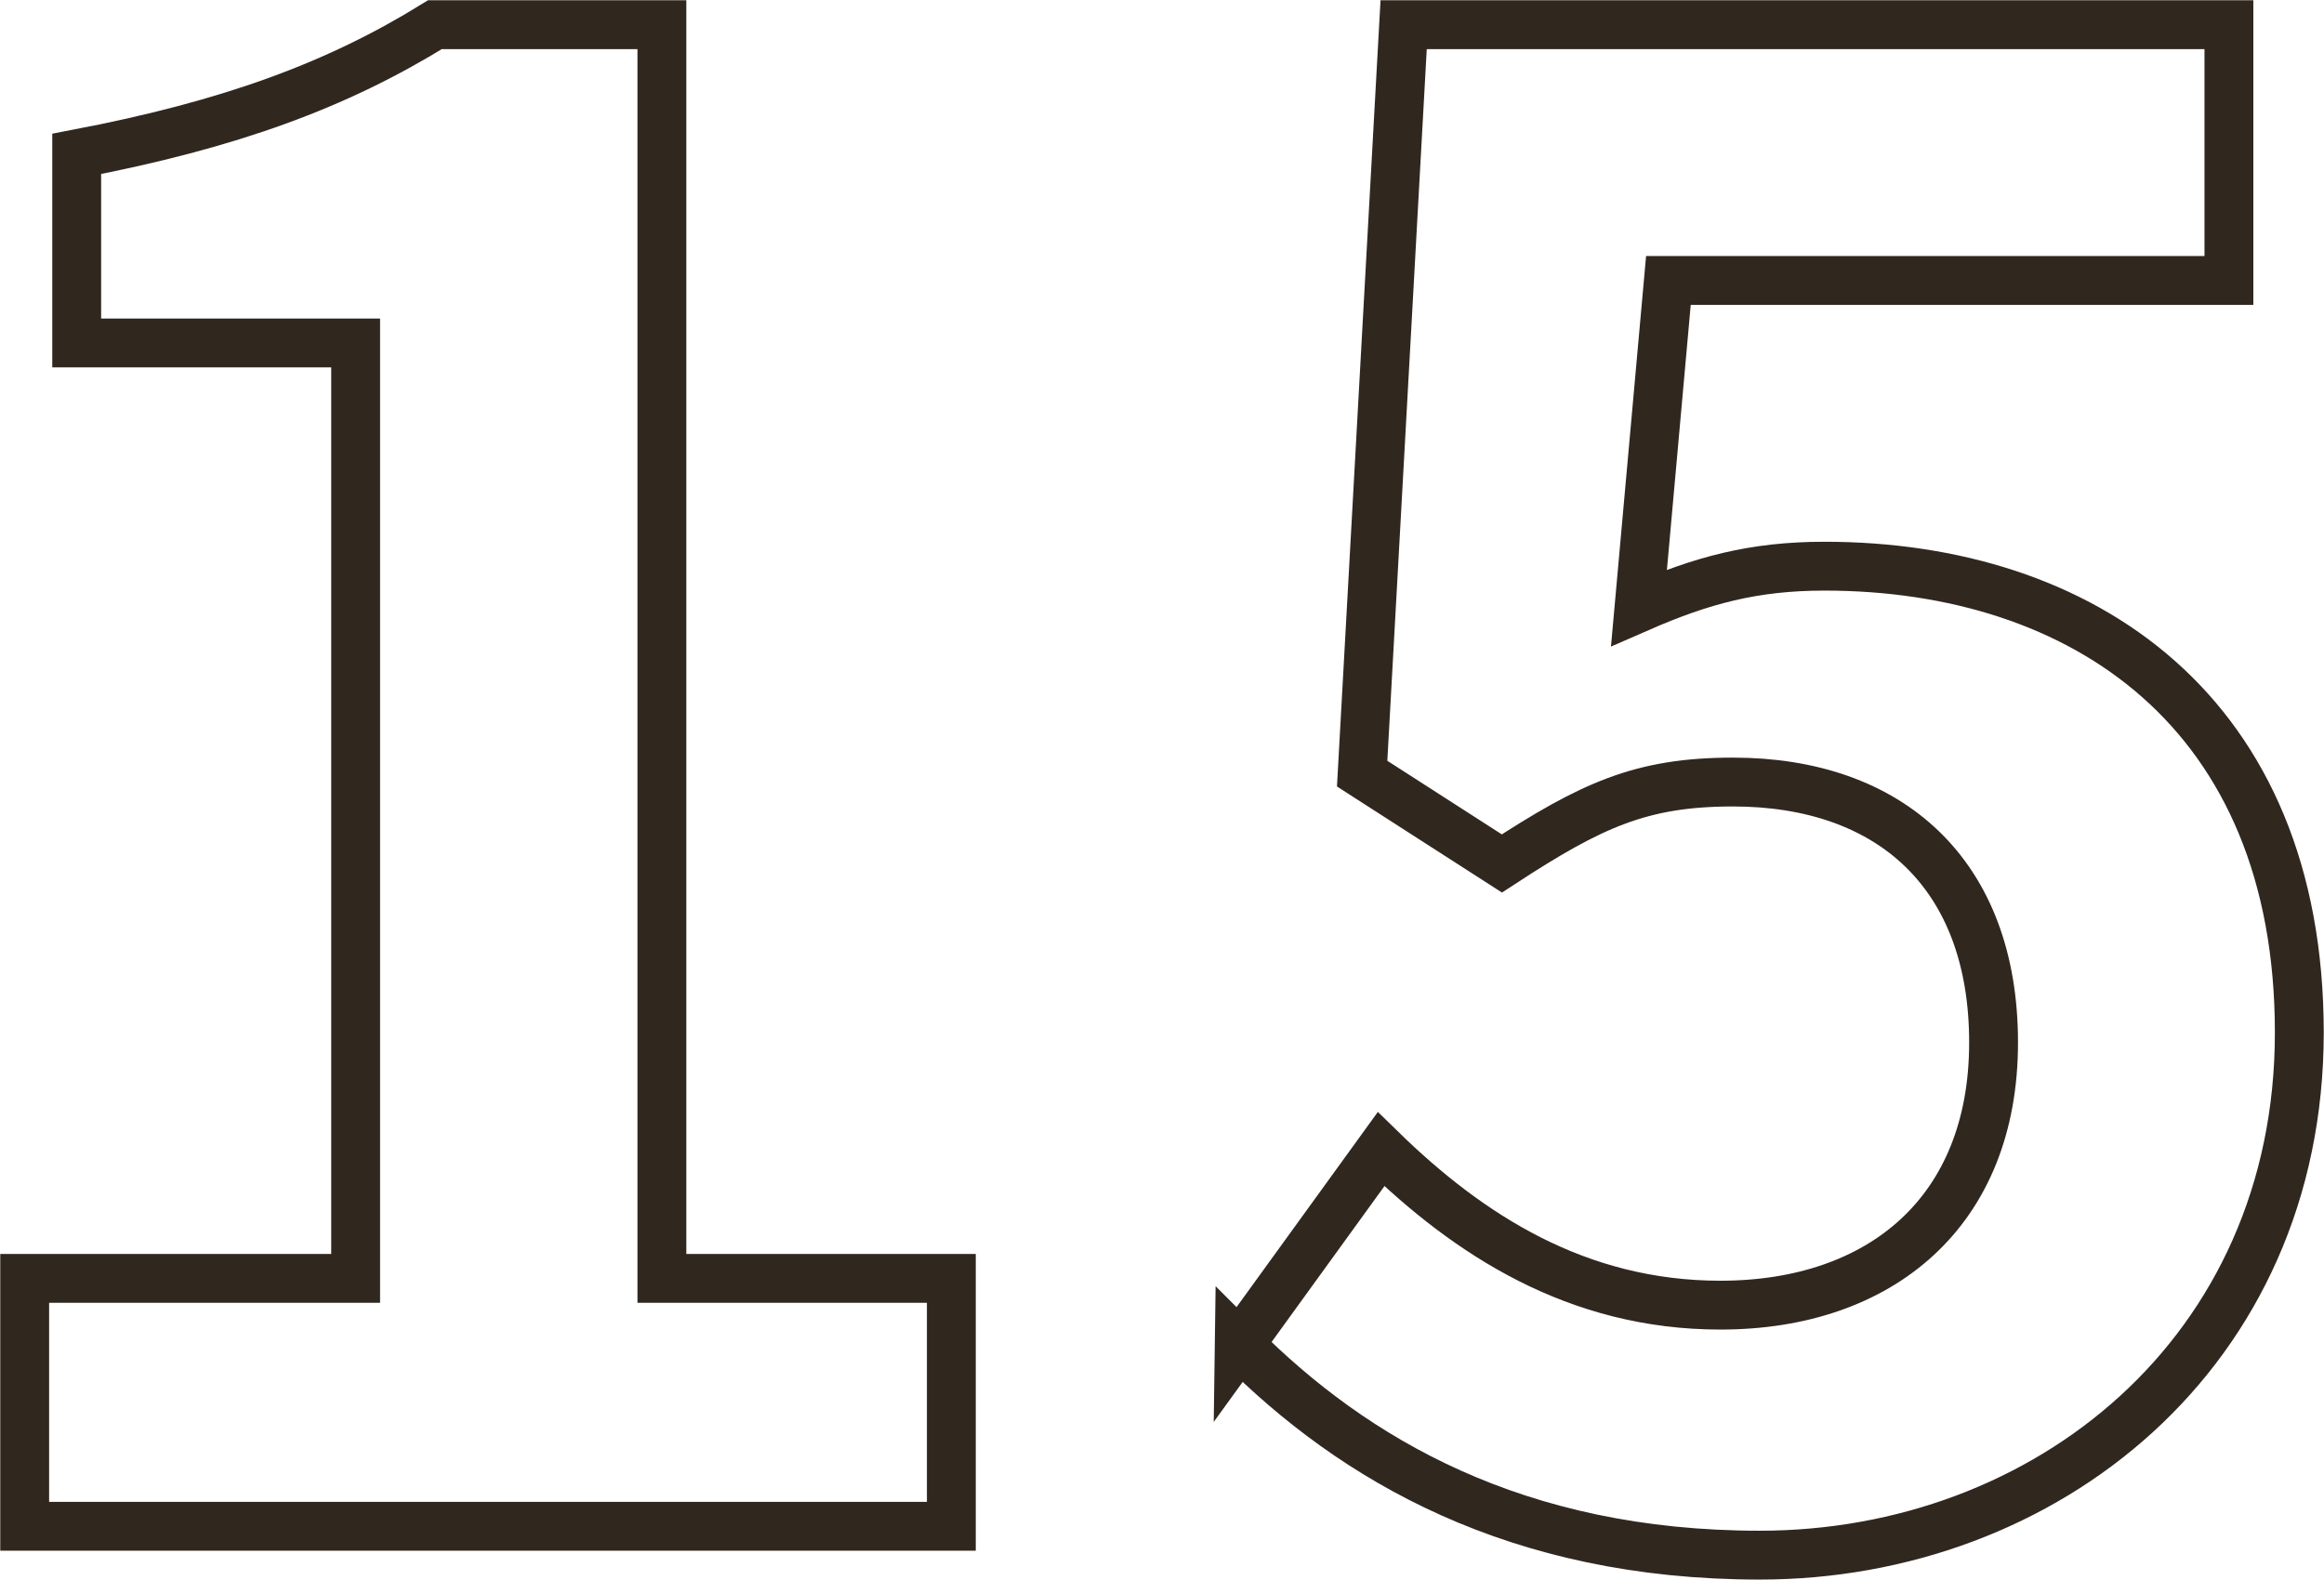
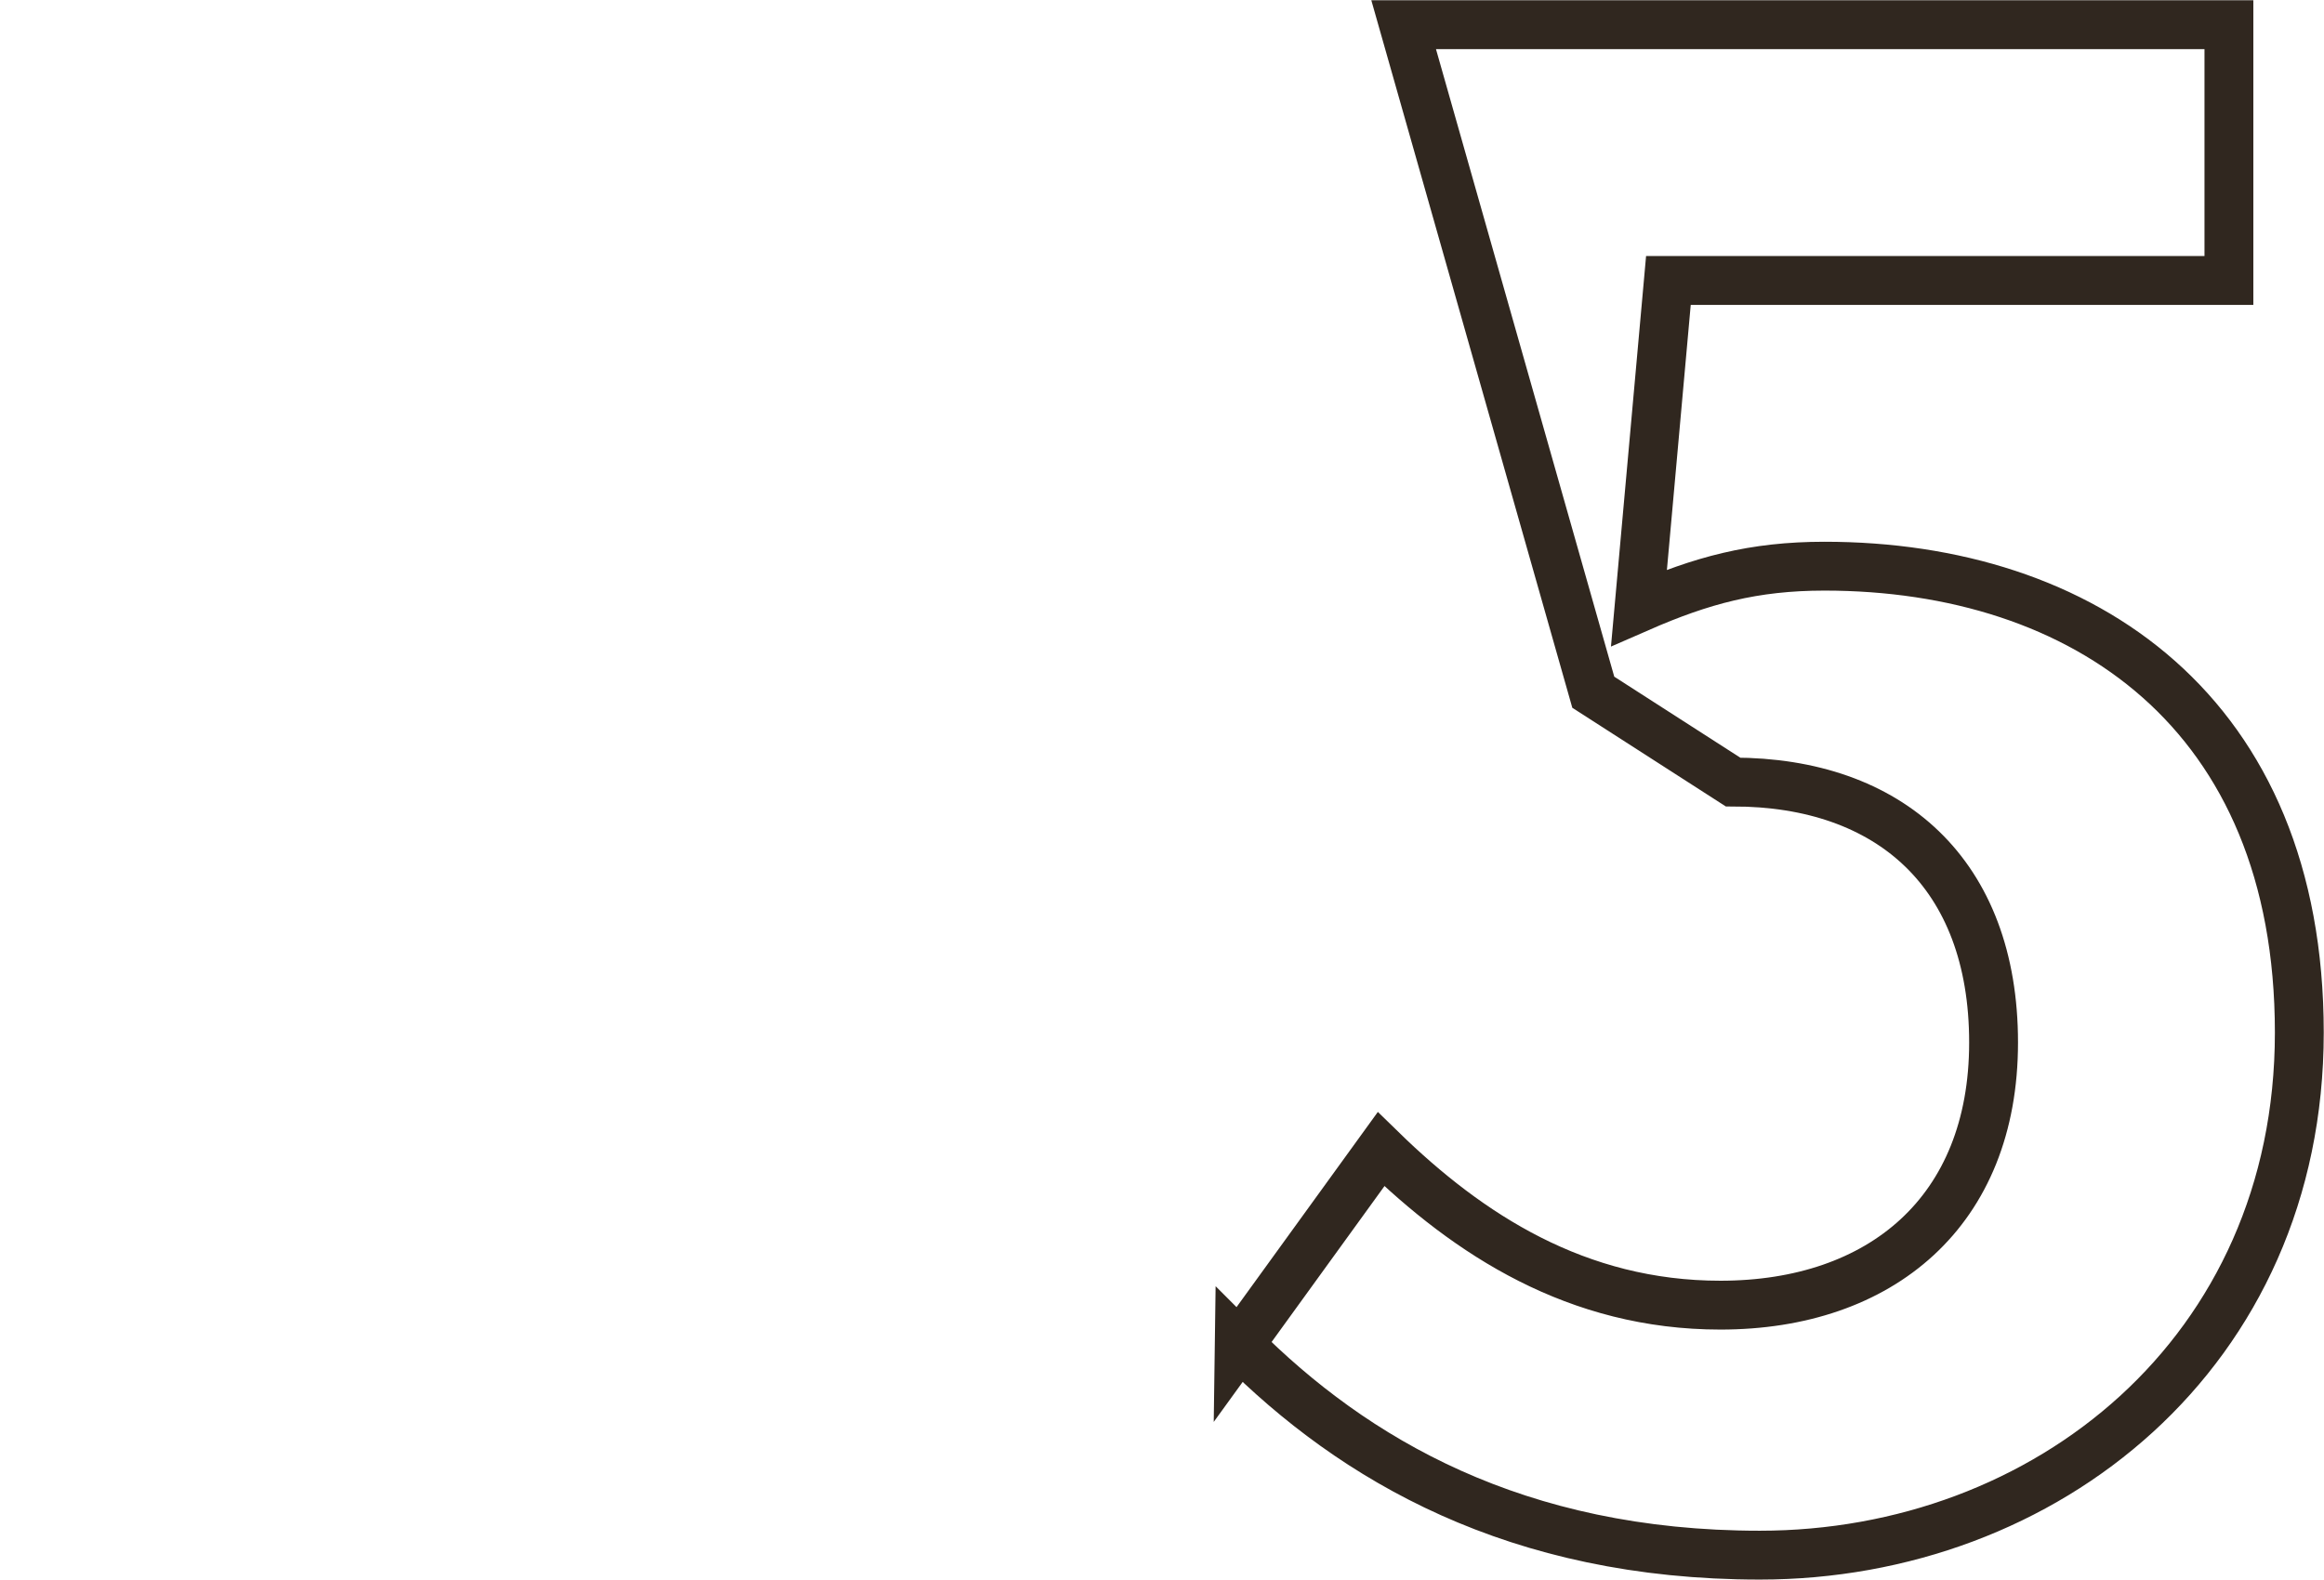
<svg xmlns="http://www.w3.org/2000/svg" id="_イヤー_2" viewBox="0 0 44.24 30.08">
  <defs>
    <style>.cls-1{fill:none;stroke:#30271f;stroke-width:.93px;}</style>
  </defs>
  <g id="_イヤー_1-2">
    <g>
-       <path class="cls-1" d="M.47,24.34H6.77V6.53H1.46V2.93c2.93-.56,4.96-1.31,6.82-2.46h4.32V24.34h5.51v4.72H.47v-4.72Z" />
-       <path class="cls-1" d="M23.59,25.61l2.7-3.73c1.67,1.63,3.73,2.97,6.46,2.97,3.05,0,5.2-1.78,5.2-5s-1.98-4.96-4.96-4.96c-1.75,0-2.7,.44-4.4,1.55l-2.66-1.71L26.72,.47h15.71V5.34h-10.67l-.56,6.23c1.19-.52,2.18-.79,3.53-.79,4.92,0,9.04,2.78,9.04,8.88s-4.84,9.95-10.27,9.95c-4.64,0-7.73-1.82-9.91-4.01Z" />
+       <path class="cls-1" d="M23.59,25.61l2.7-3.73c1.67,1.63,3.73,2.97,6.46,2.97,3.05,0,5.2-1.78,5.2-5s-1.98-4.96-4.96-4.96l-2.66-1.71L26.72,.47h15.71V5.34h-10.67l-.56,6.23c1.19-.52,2.18-.79,3.53-.79,4.92,0,9.04,2.78,9.04,8.88s-4.84,9.95-10.27,9.95c-4.64,0-7.73-1.82-9.91-4.01Z" />
    </g>
  </g>
</svg>